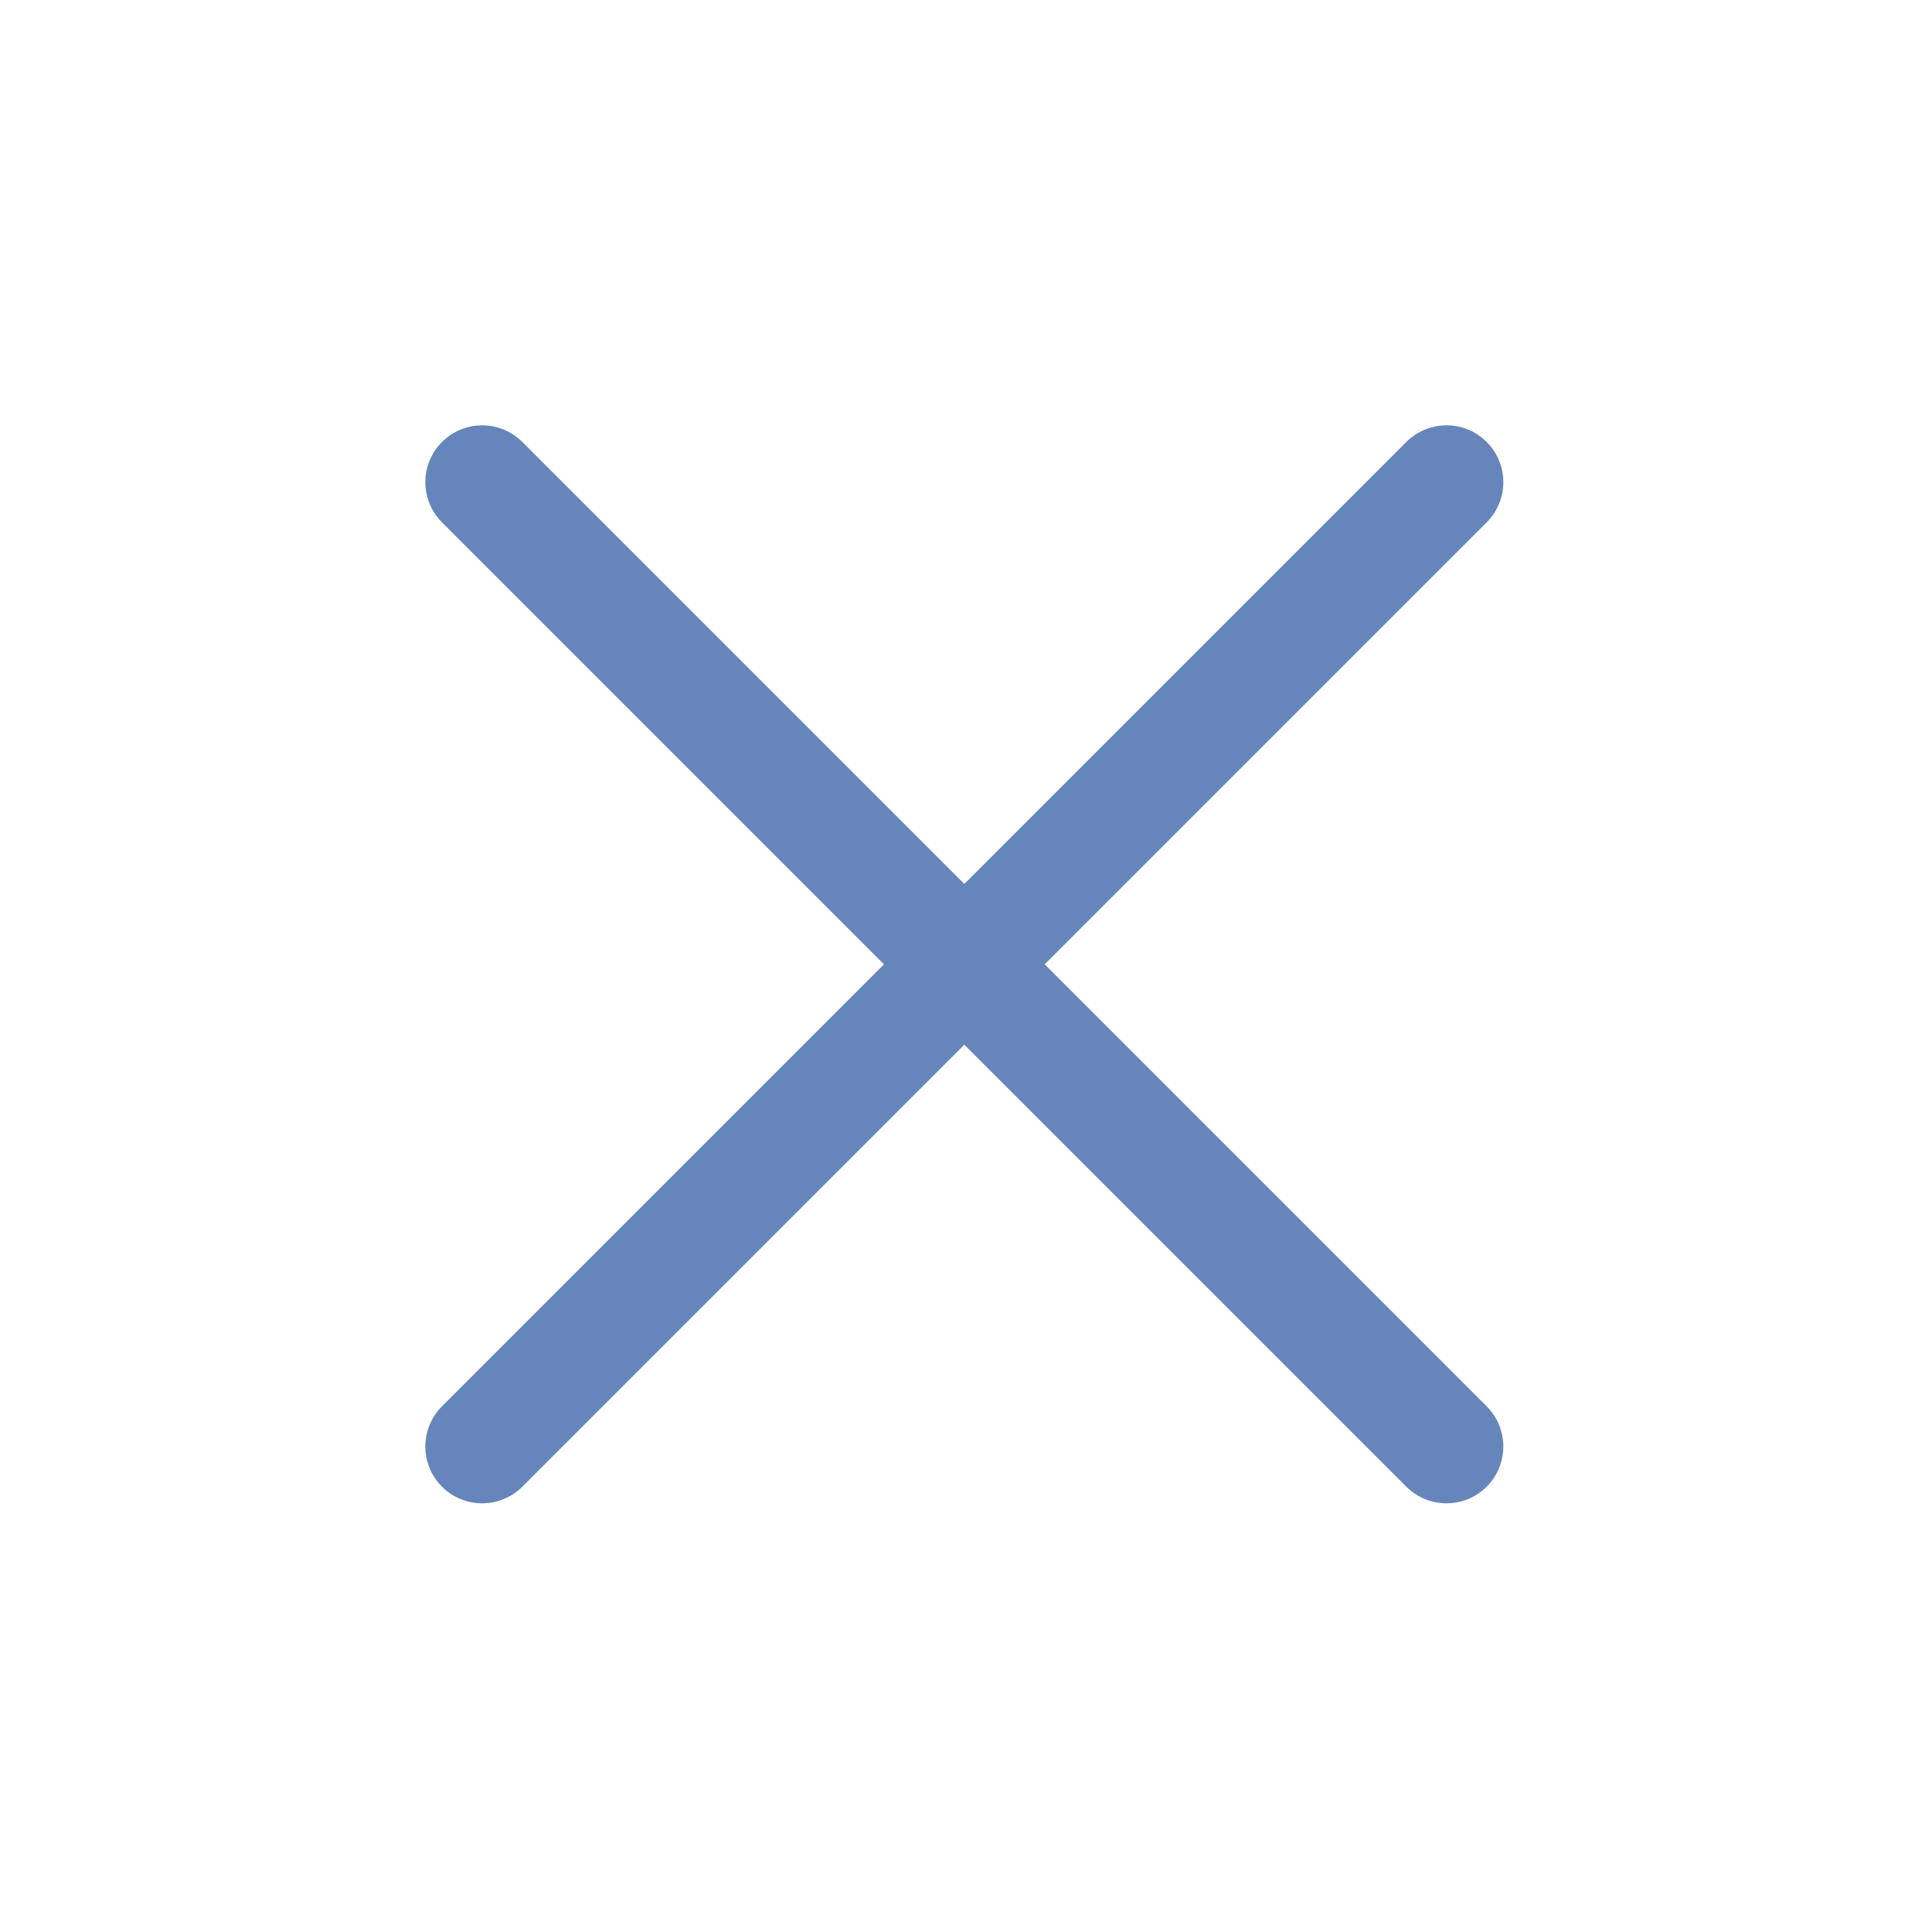
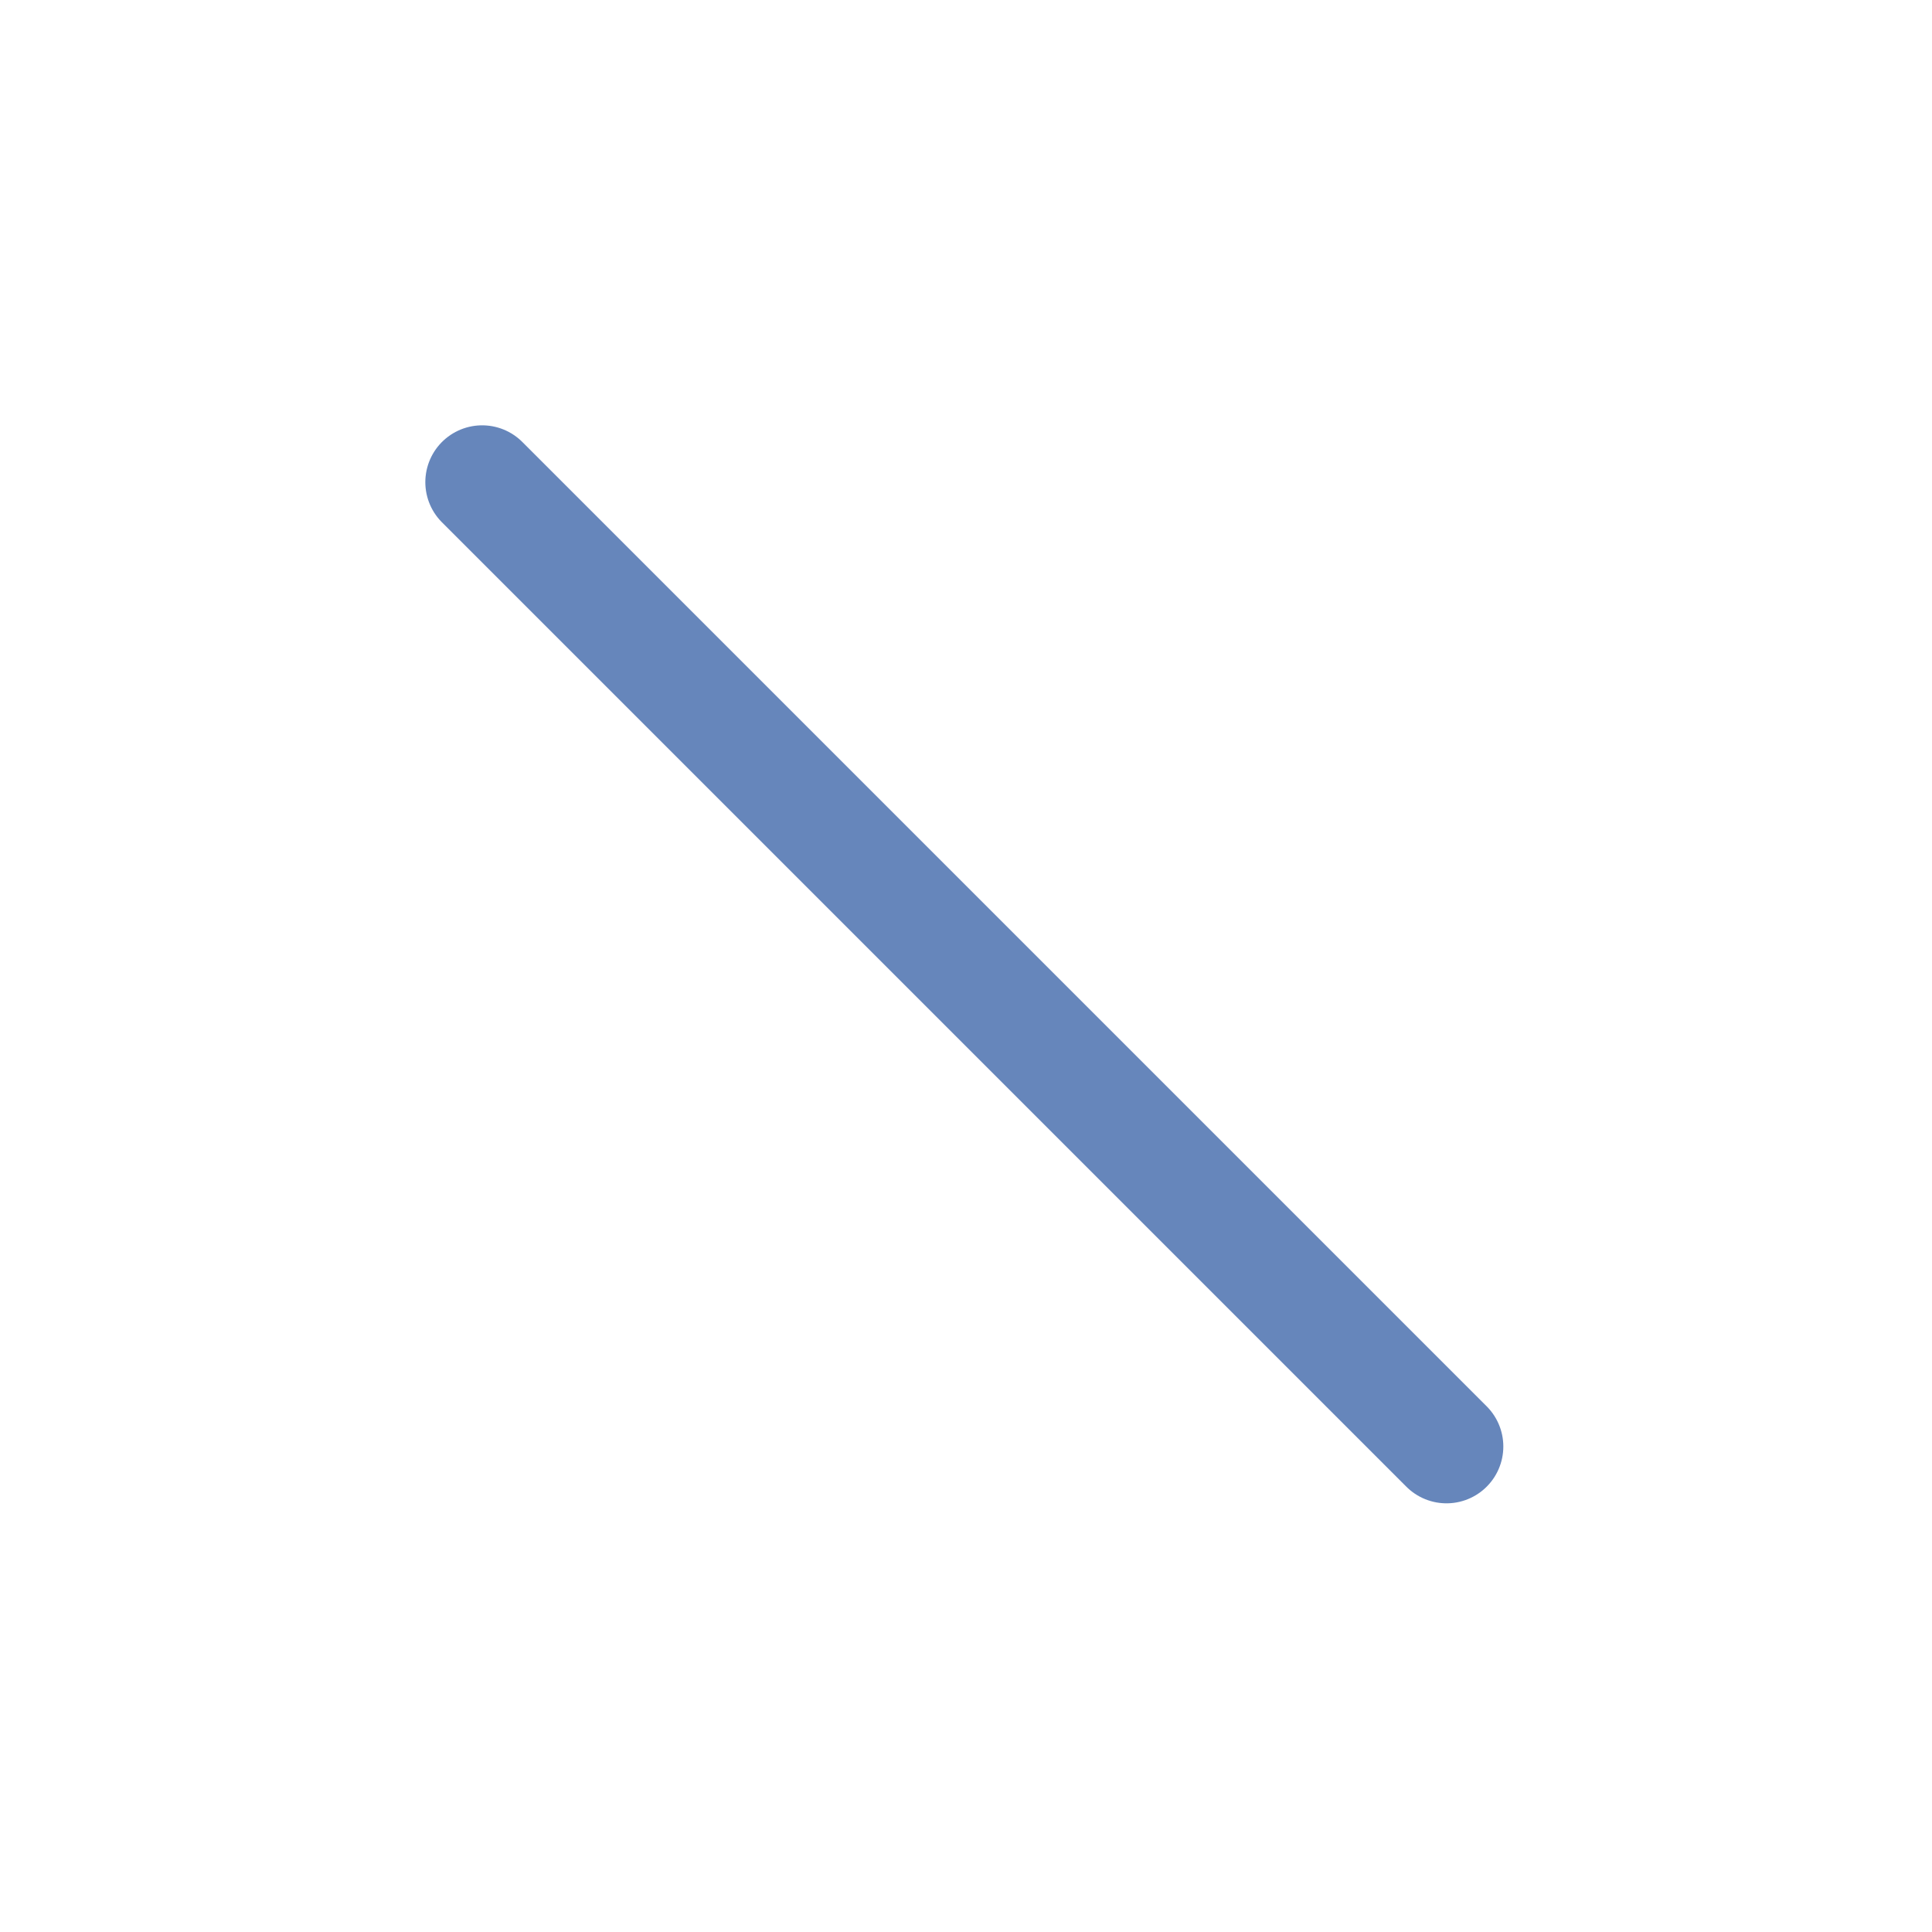
<svg xmlns="http://www.w3.org/2000/svg" width="34" height="34" viewBox="0 0 34 34" fill="none">
  <path d="M8.485 8.485L25.456 25.456" stroke="#6686BB" stroke-width="2" stroke-linecap="round" />
-   <path d="M25.456 8.485L8.485 25.456" stroke="#6686BB" stroke-width="2" stroke-linecap="round" />
</svg>